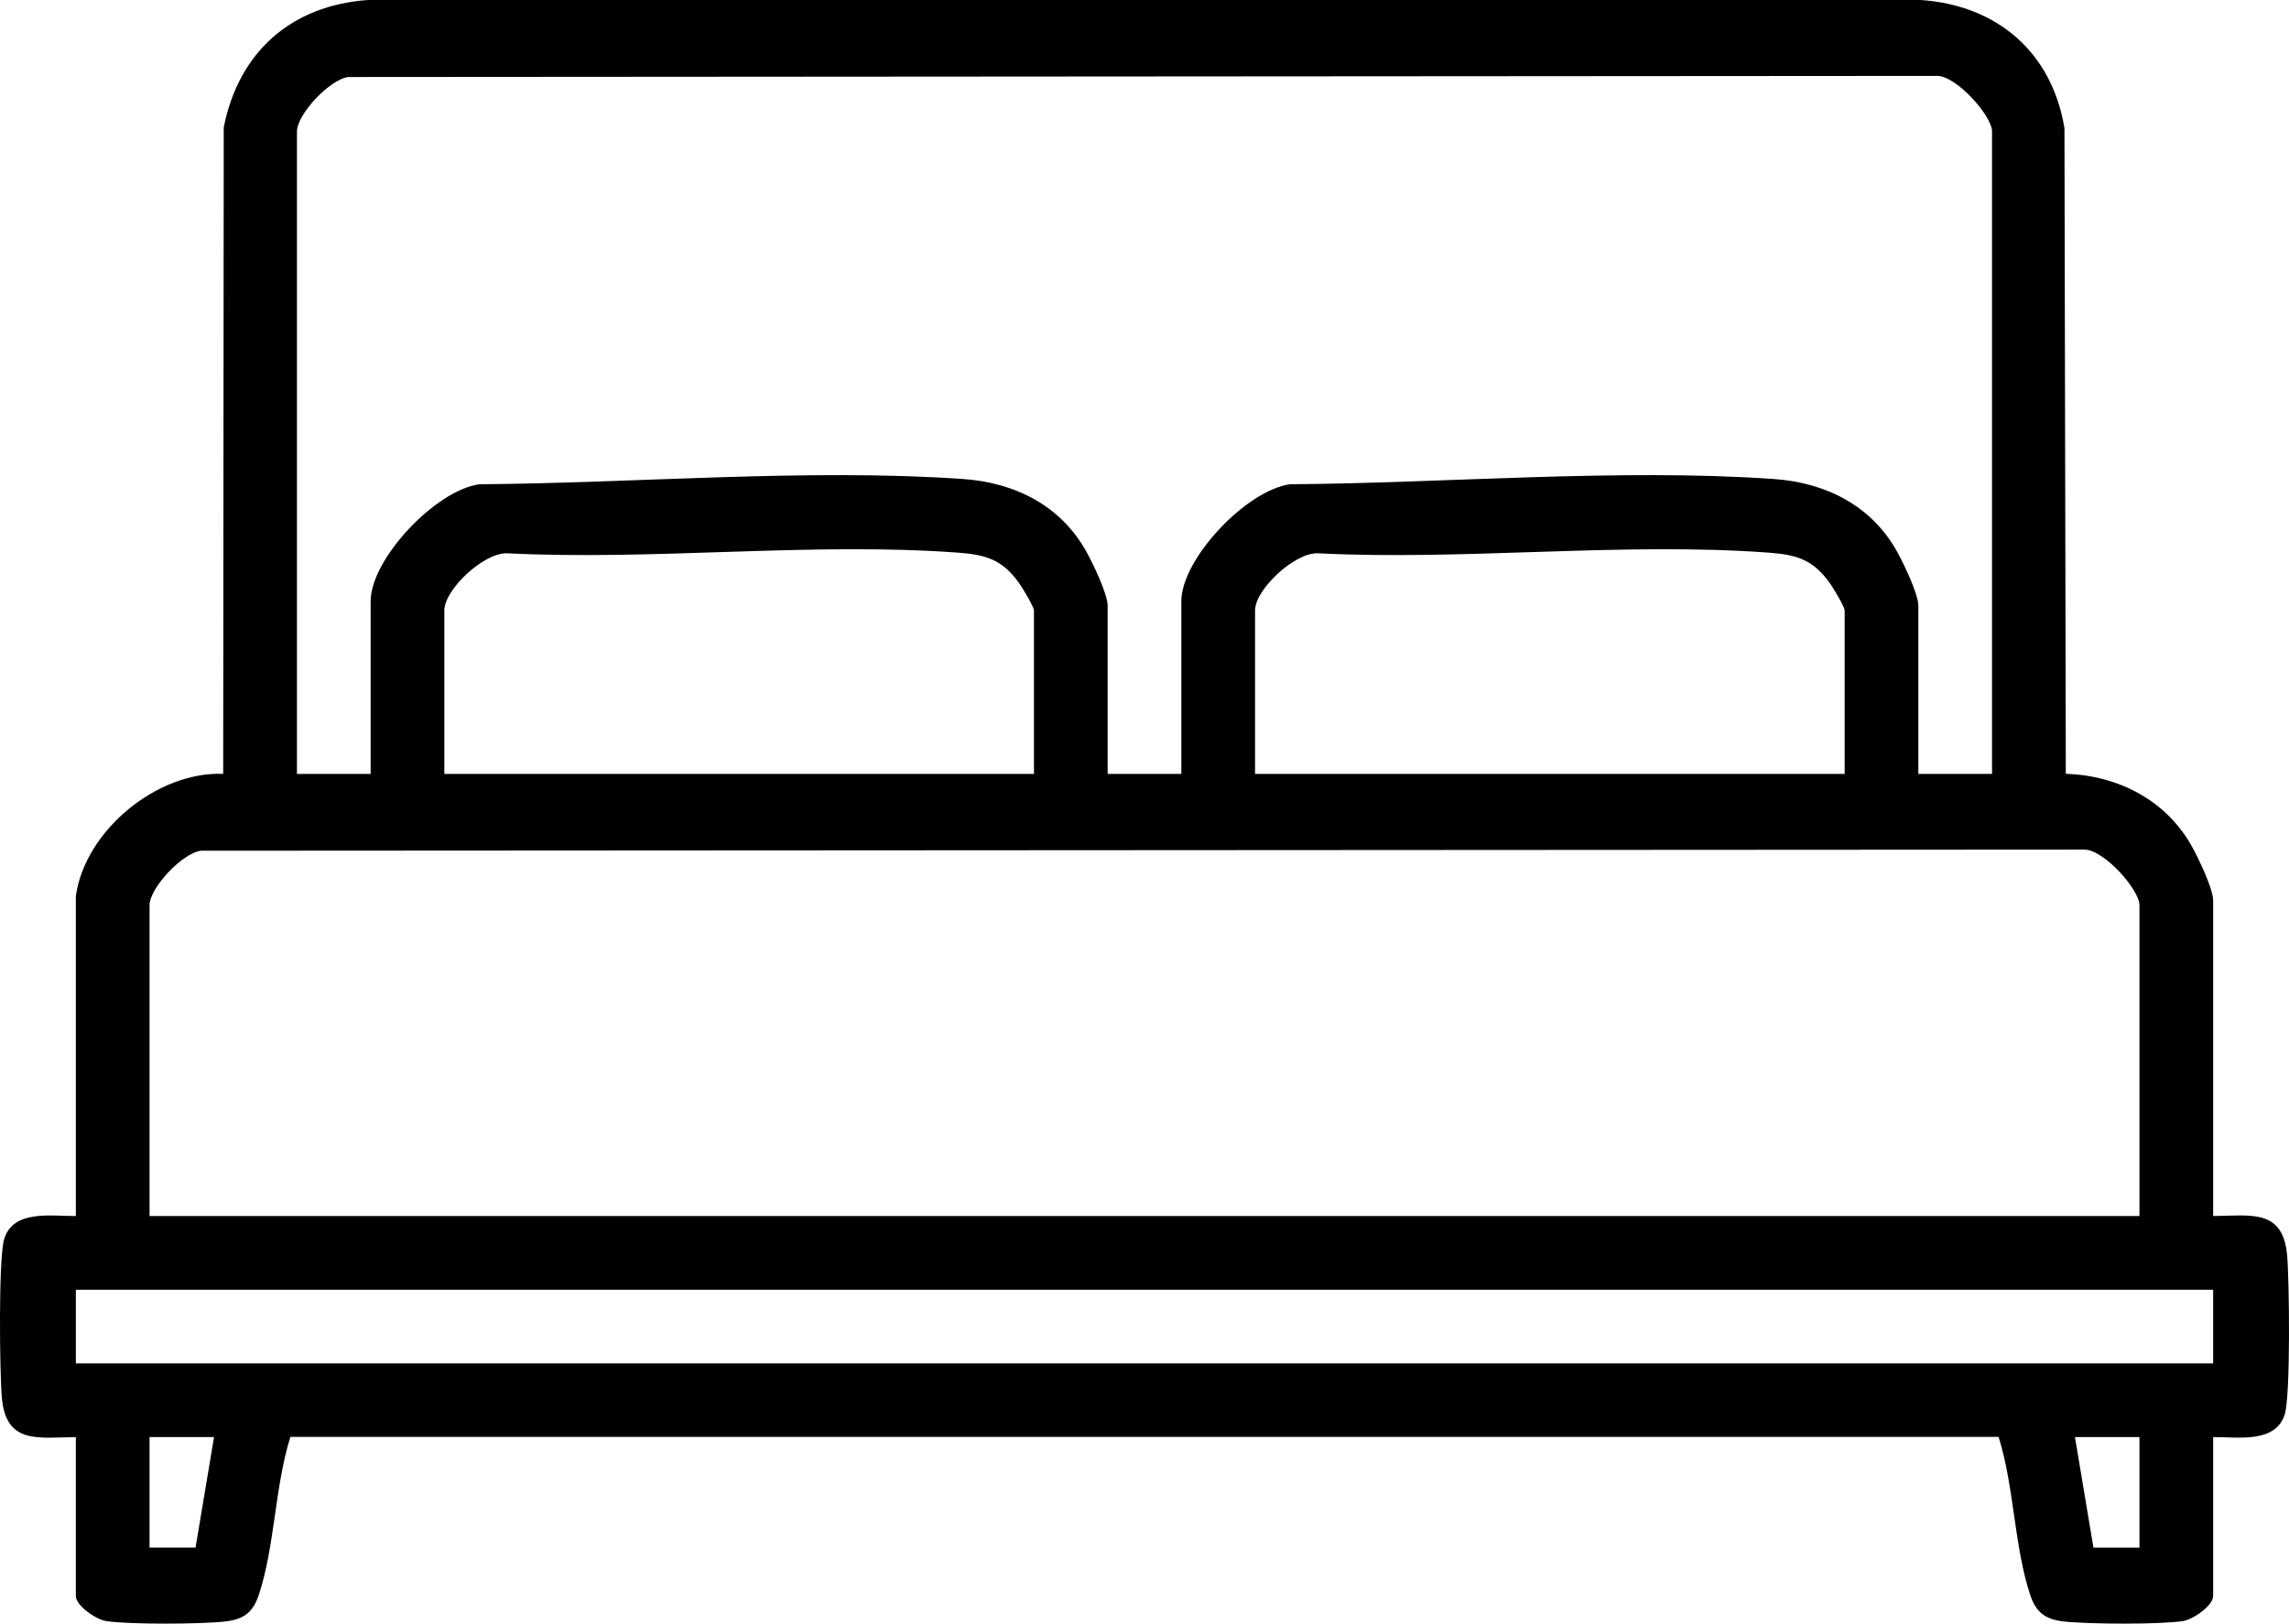
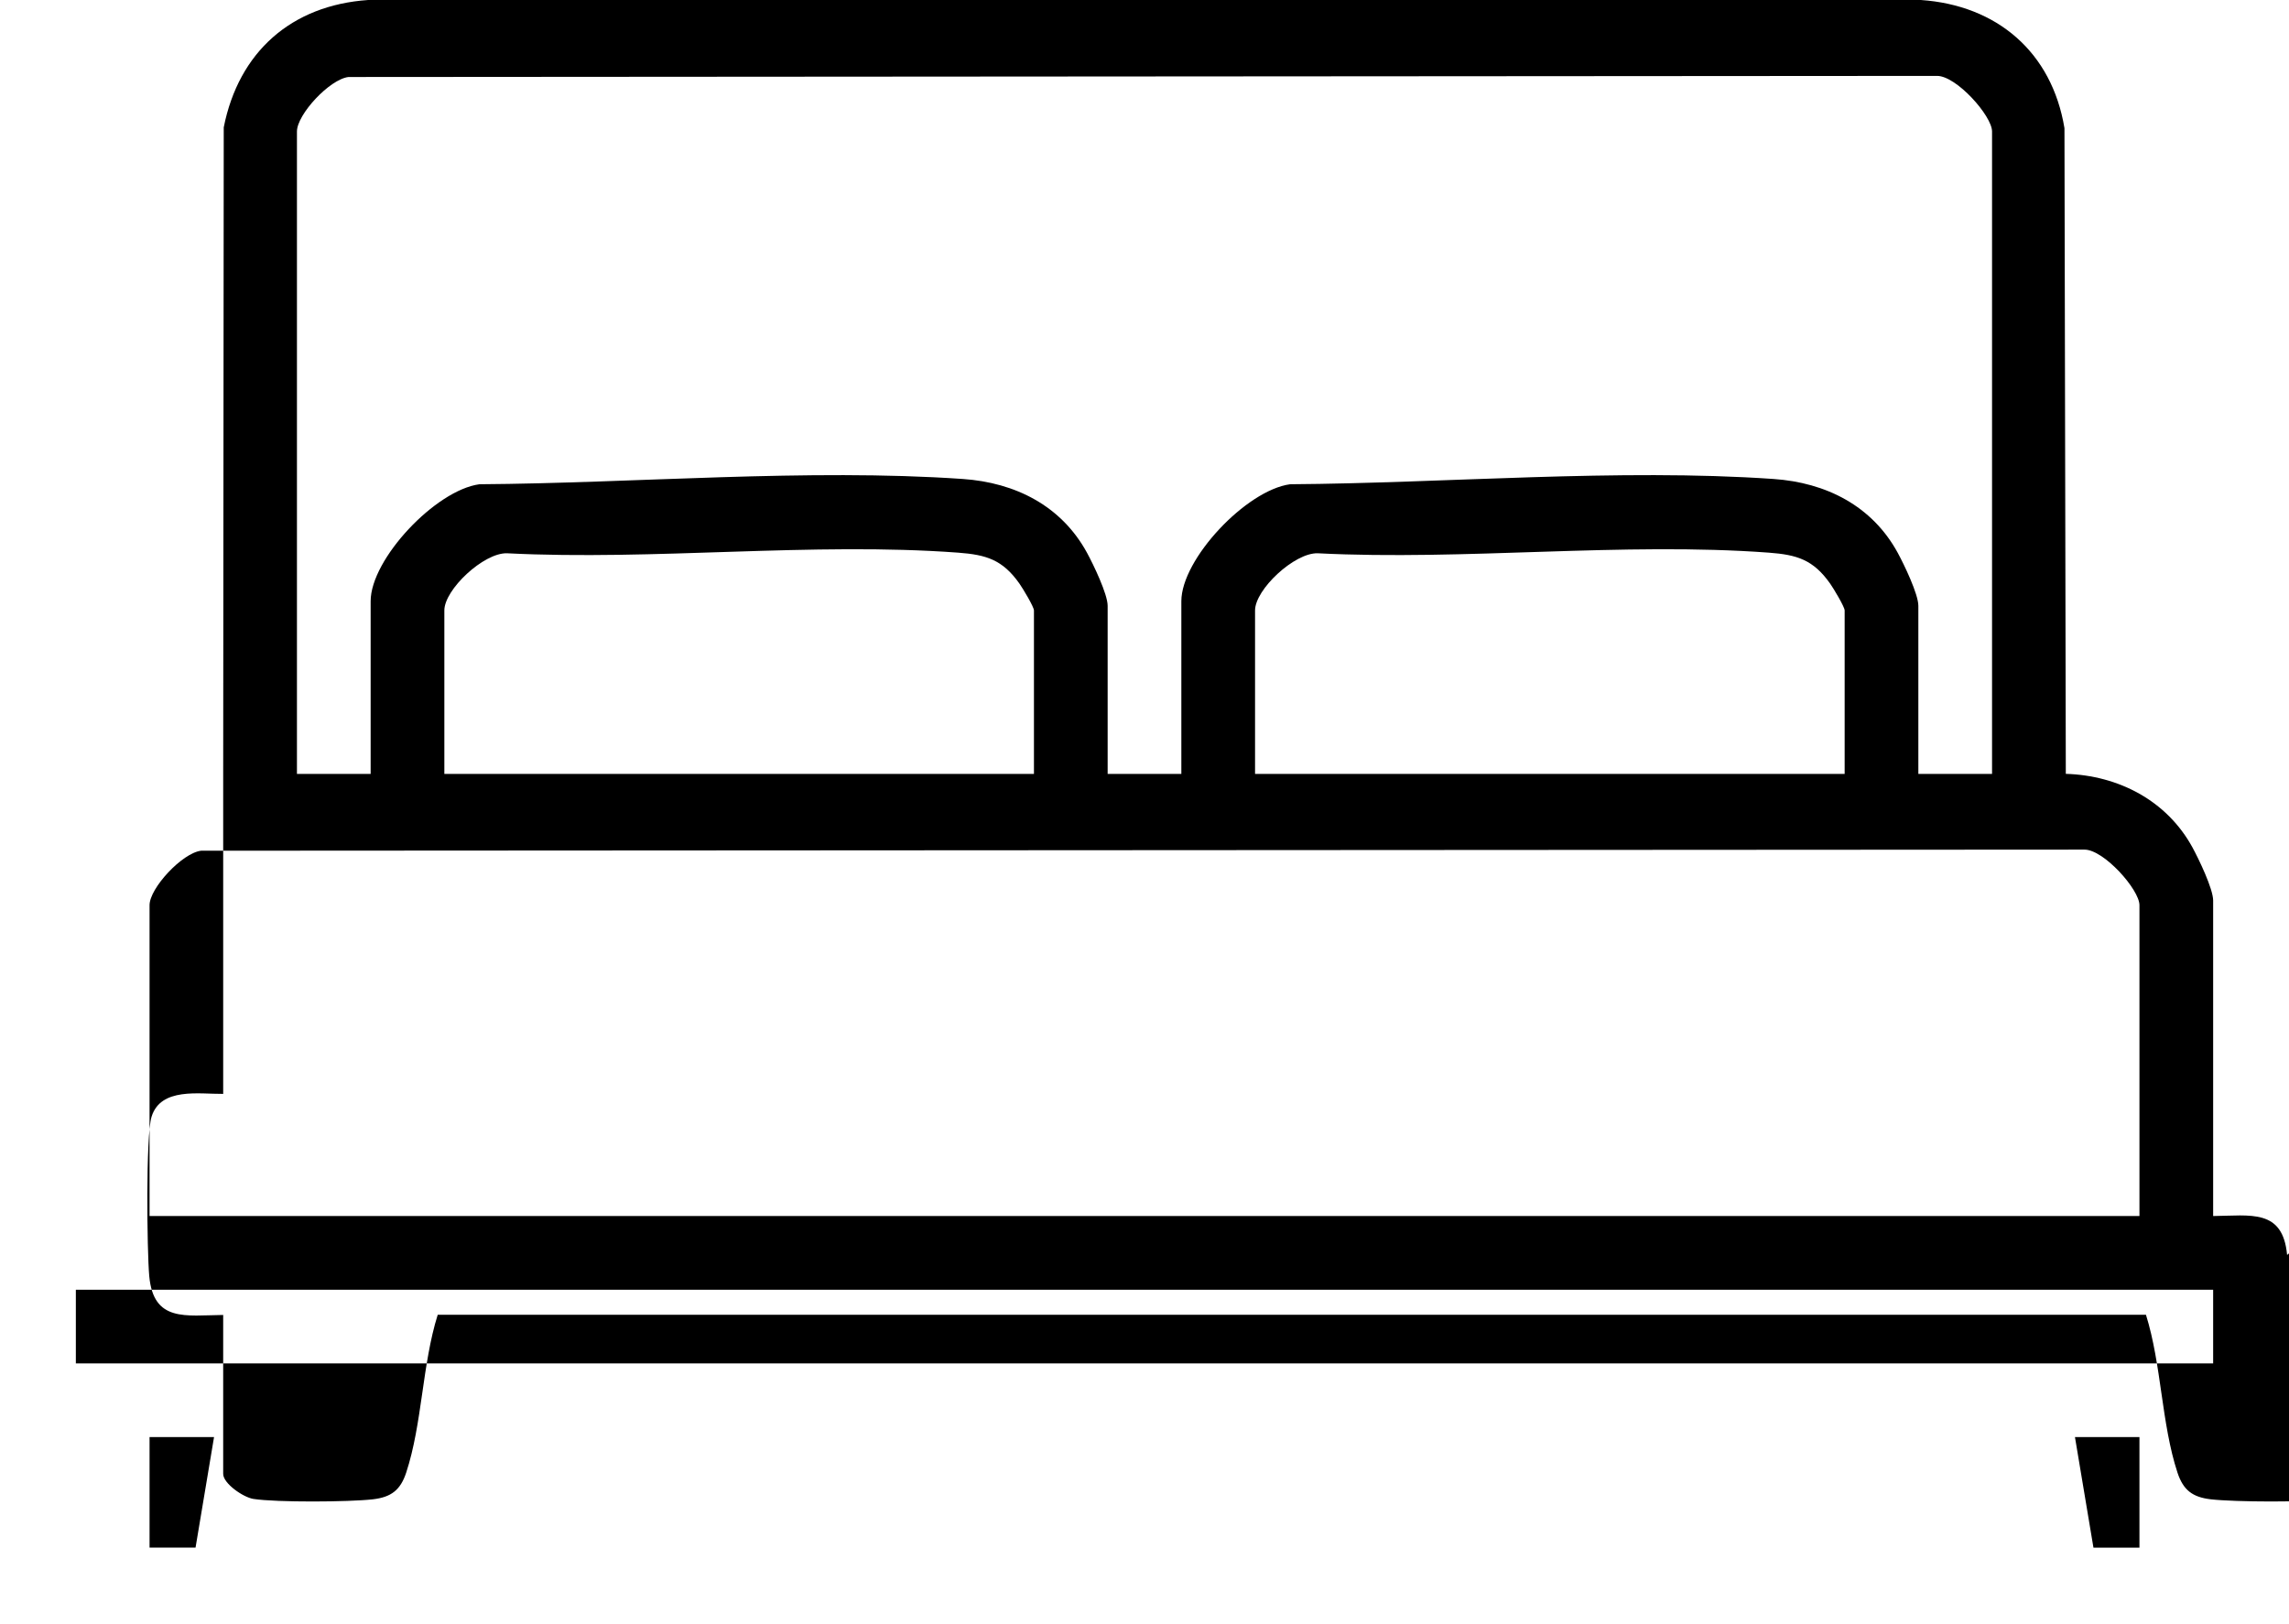
<svg xmlns="http://www.w3.org/2000/svg" id="Livello_2" data-name="Livello 2" viewBox="0 0 372.7 264.41">
  <g id="Livello_1-2" data-name="Livello 1">
-     <path d="M372.39,204.37c-.69-7.56-5.93-6.4-12.04-6.34v-51.38c0-1.9-2.33-6.74-3.36-8.63-4.16-7.63-12.04-11.74-20.63-12l-.22-105.15c-2.04-12.37-10.98-20.02-23.38-20.87H59.94c-12.51.86-21.08,8.47-23.51,20.74l-.09,105.28c-10.75-.41-22.48,9.22-23.99,19.89v52.12c-3.95.04-10.16-1.09-11.66,3.71-.96,3.06-.75,21.86-.38,25.95.69,7.56,5.93,6.4,12.04,6.34v25.88c0,1.56,3.24,3.81,4.92,4.08,3.77.58,15.55.51,19.47.06,2.97-.35,4.47-1.5,5.41-4.35,2.62-7.97,2.59-17.6,5.13-25.7h278.14c2.54,8.1,2.51,17.73,5.13,25.7.94,2.85,2.44,4,5.41,4.35,3.92.45,15.7.52,19.47-.06,1.68-.27,4.92-2.52,4.92-4.08v-25.88c3.95-.04,10.16,1.09,11.66-3.71.96-3.06.75-21.86.38-25.95ZM48.35,21.41c0-2.77,5.31-8.5,8.39-8.87l258.65-.18c3.15-.02,8.96,6.51,8.96,9.05v104.62h-12v-27.38c0-1.9-2.33-6.74-3.36-8.63-4.18-7.66-11.67-11.43-20.23-12.02-25.21-1.74-53.4.69-78.7.86-7.13.96-17.71,12.18-17.71,19.05v28.12h-12v-27.38c0-1.9-2.33-6.74-3.36-8.63-4.18-7.66-11.67-11.43-20.23-12.02-25.21-1.74-53.4.69-78.7.86-7.13.96-17.71,12.18-17.71,19.05v28.12h-12V21.41ZM300.35,99.41v26.62h-96v-26.62c0-3.41,6.41-9.41,10.19-9.31,23.91,1.22,49.8-1.86,73.47-.1,4.58.34,7.23,1.15,9.97,5.03.54.76,2.37,3.8,2.37,4.38ZM168.35,99.41v26.62h-96v-26.62c0-3.41,6.41-9.41,10.19-9.31,23.91,1.22,49.8-1.86,73.47-.1,4.58.34,7.23,1.15,9.97,5.03.54.76,2.37,3.8,2.37,4.38ZM24.35,147.41c0-2.77,5.31-8.5,8.39-8.87l306.65-.18c3.15-.02,8.96,6.51,8.96,9.05v50.62H24.35v-50.62ZM31.84,252.02h-7.49s0-17.99,0-17.99h10.5l-3.01,17.99ZM348.35,252.03h-7.49s-3.01-18-3.01-18h10.5v18ZM360.35,222.03H12.35v-12h348v12Z" />
+     <path d="M372.39,204.37c-.69-7.56-5.93-6.4-12.04-6.34v-51.38c0-1.9-2.33-6.74-3.36-8.63-4.16-7.63-12.04-11.74-20.63-12l-.22-105.15c-2.04-12.37-10.98-20.02-23.38-20.87H59.94c-12.51.86-21.08,8.47-23.51,20.74l-.09,105.28v52.12c-3.95.04-10.16-1.09-11.66,3.71-.96,3.06-.75,21.86-.38,25.95.69,7.56,5.93,6.4,12.04,6.34v25.88c0,1.56,3.24,3.81,4.92,4.08,3.77.58,15.55.51,19.47.06,2.97-.35,4.47-1.5,5.41-4.35,2.62-7.97,2.59-17.6,5.13-25.7h278.14c2.54,8.1,2.51,17.73,5.13,25.7.94,2.85,2.44,4,5.41,4.35,3.92.45,15.7.52,19.47-.06,1.68-.27,4.92-2.52,4.92-4.08v-25.88c3.95-.04,10.16,1.09,11.66-3.71.96-3.06.75-21.86.38-25.95ZM48.35,21.41c0-2.77,5.31-8.5,8.39-8.87l258.65-.18c3.15-.02,8.96,6.51,8.96,9.05v104.62h-12v-27.38c0-1.9-2.33-6.74-3.36-8.63-4.18-7.66-11.67-11.43-20.23-12.02-25.21-1.74-53.4.69-78.7.86-7.13.96-17.71,12.18-17.71,19.05v28.12h-12v-27.38c0-1.9-2.33-6.74-3.36-8.63-4.18-7.66-11.67-11.43-20.23-12.02-25.21-1.74-53.4.69-78.7.86-7.13.96-17.71,12.18-17.71,19.05v28.12h-12V21.41ZM300.35,99.41v26.62h-96v-26.62c0-3.41,6.41-9.41,10.19-9.31,23.91,1.22,49.8-1.86,73.47-.1,4.58.34,7.23,1.15,9.97,5.03.54.76,2.37,3.8,2.37,4.38ZM168.35,99.41v26.62h-96v-26.62c0-3.41,6.41-9.41,10.19-9.31,23.91,1.22,49.8-1.86,73.47-.1,4.58.34,7.23,1.15,9.97,5.03.54.76,2.37,3.8,2.37,4.38ZM24.35,147.41c0-2.77,5.31-8.5,8.39-8.87l306.65-.18c3.15-.02,8.96,6.51,8.96,9.05v50.62H24.35v-50.62ZM31.84,252.02h-7.49s0-17.99,0-17.99h10.5l-3.01,17.99ZM348.35,252.03h-7.49s-3.01-18-3.01-18h10.5v18ZM360.35,222.03H12.35v-12h348v12Z" />
  </g>
</svg>